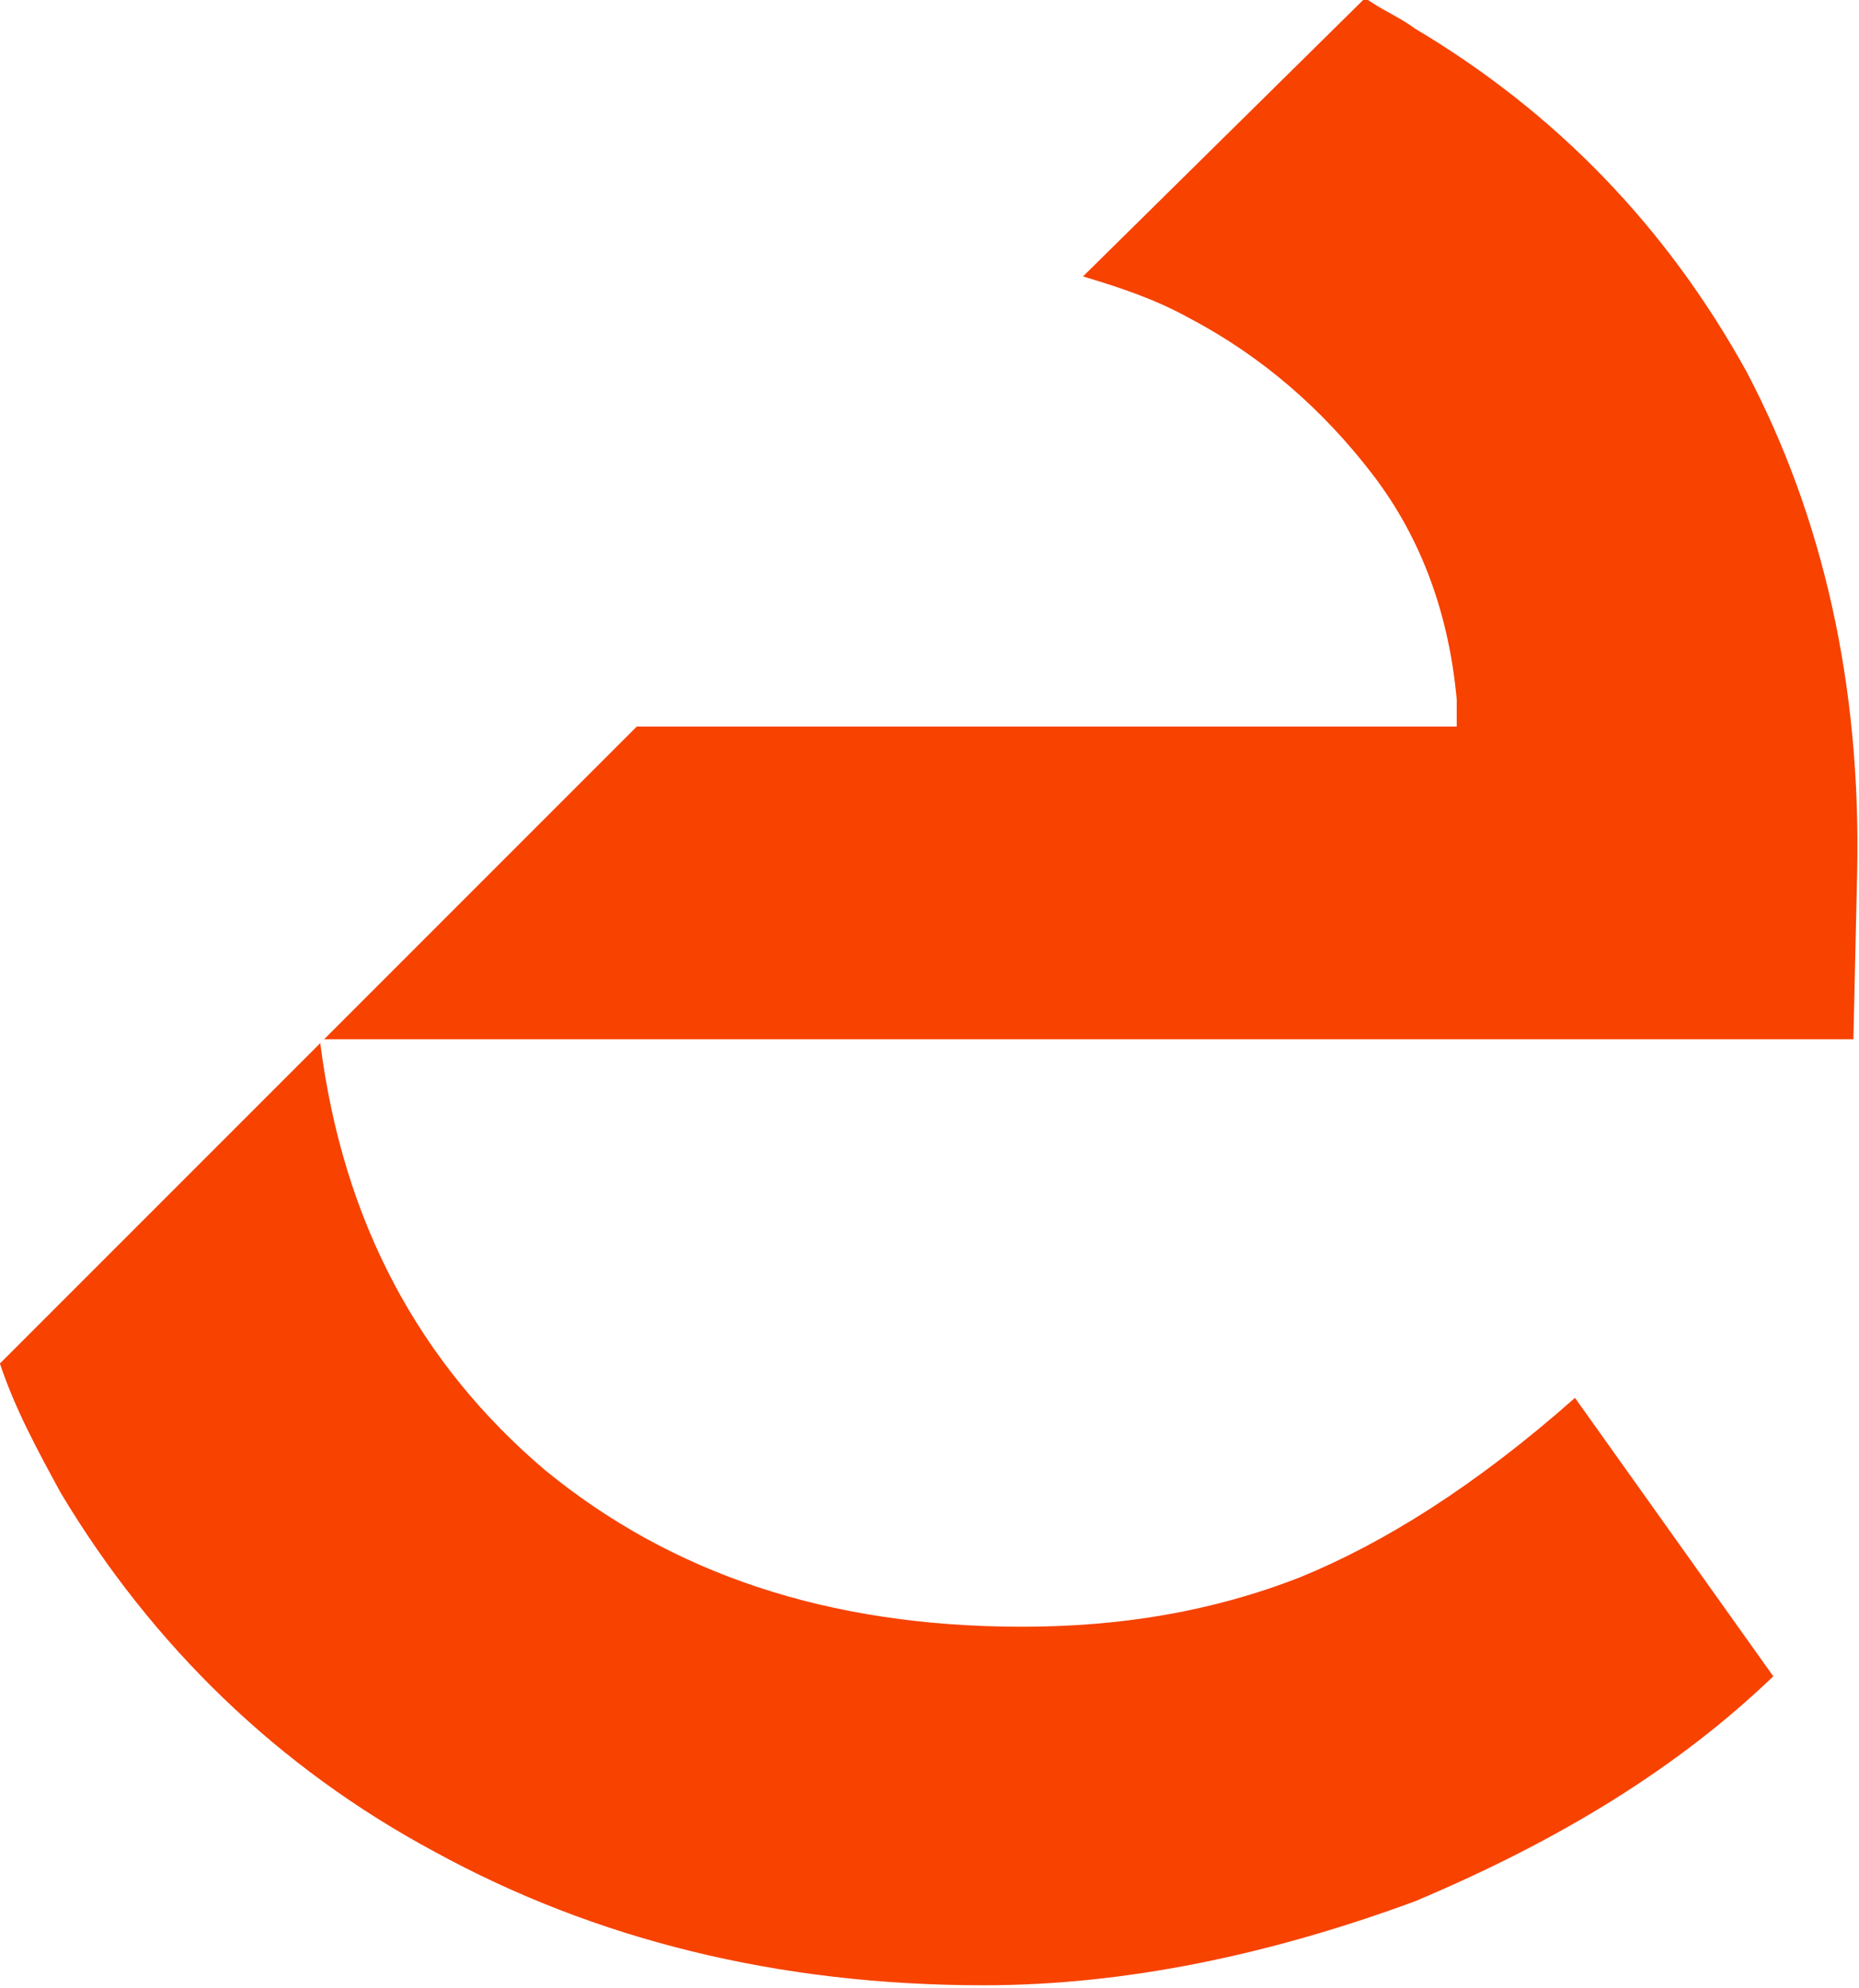
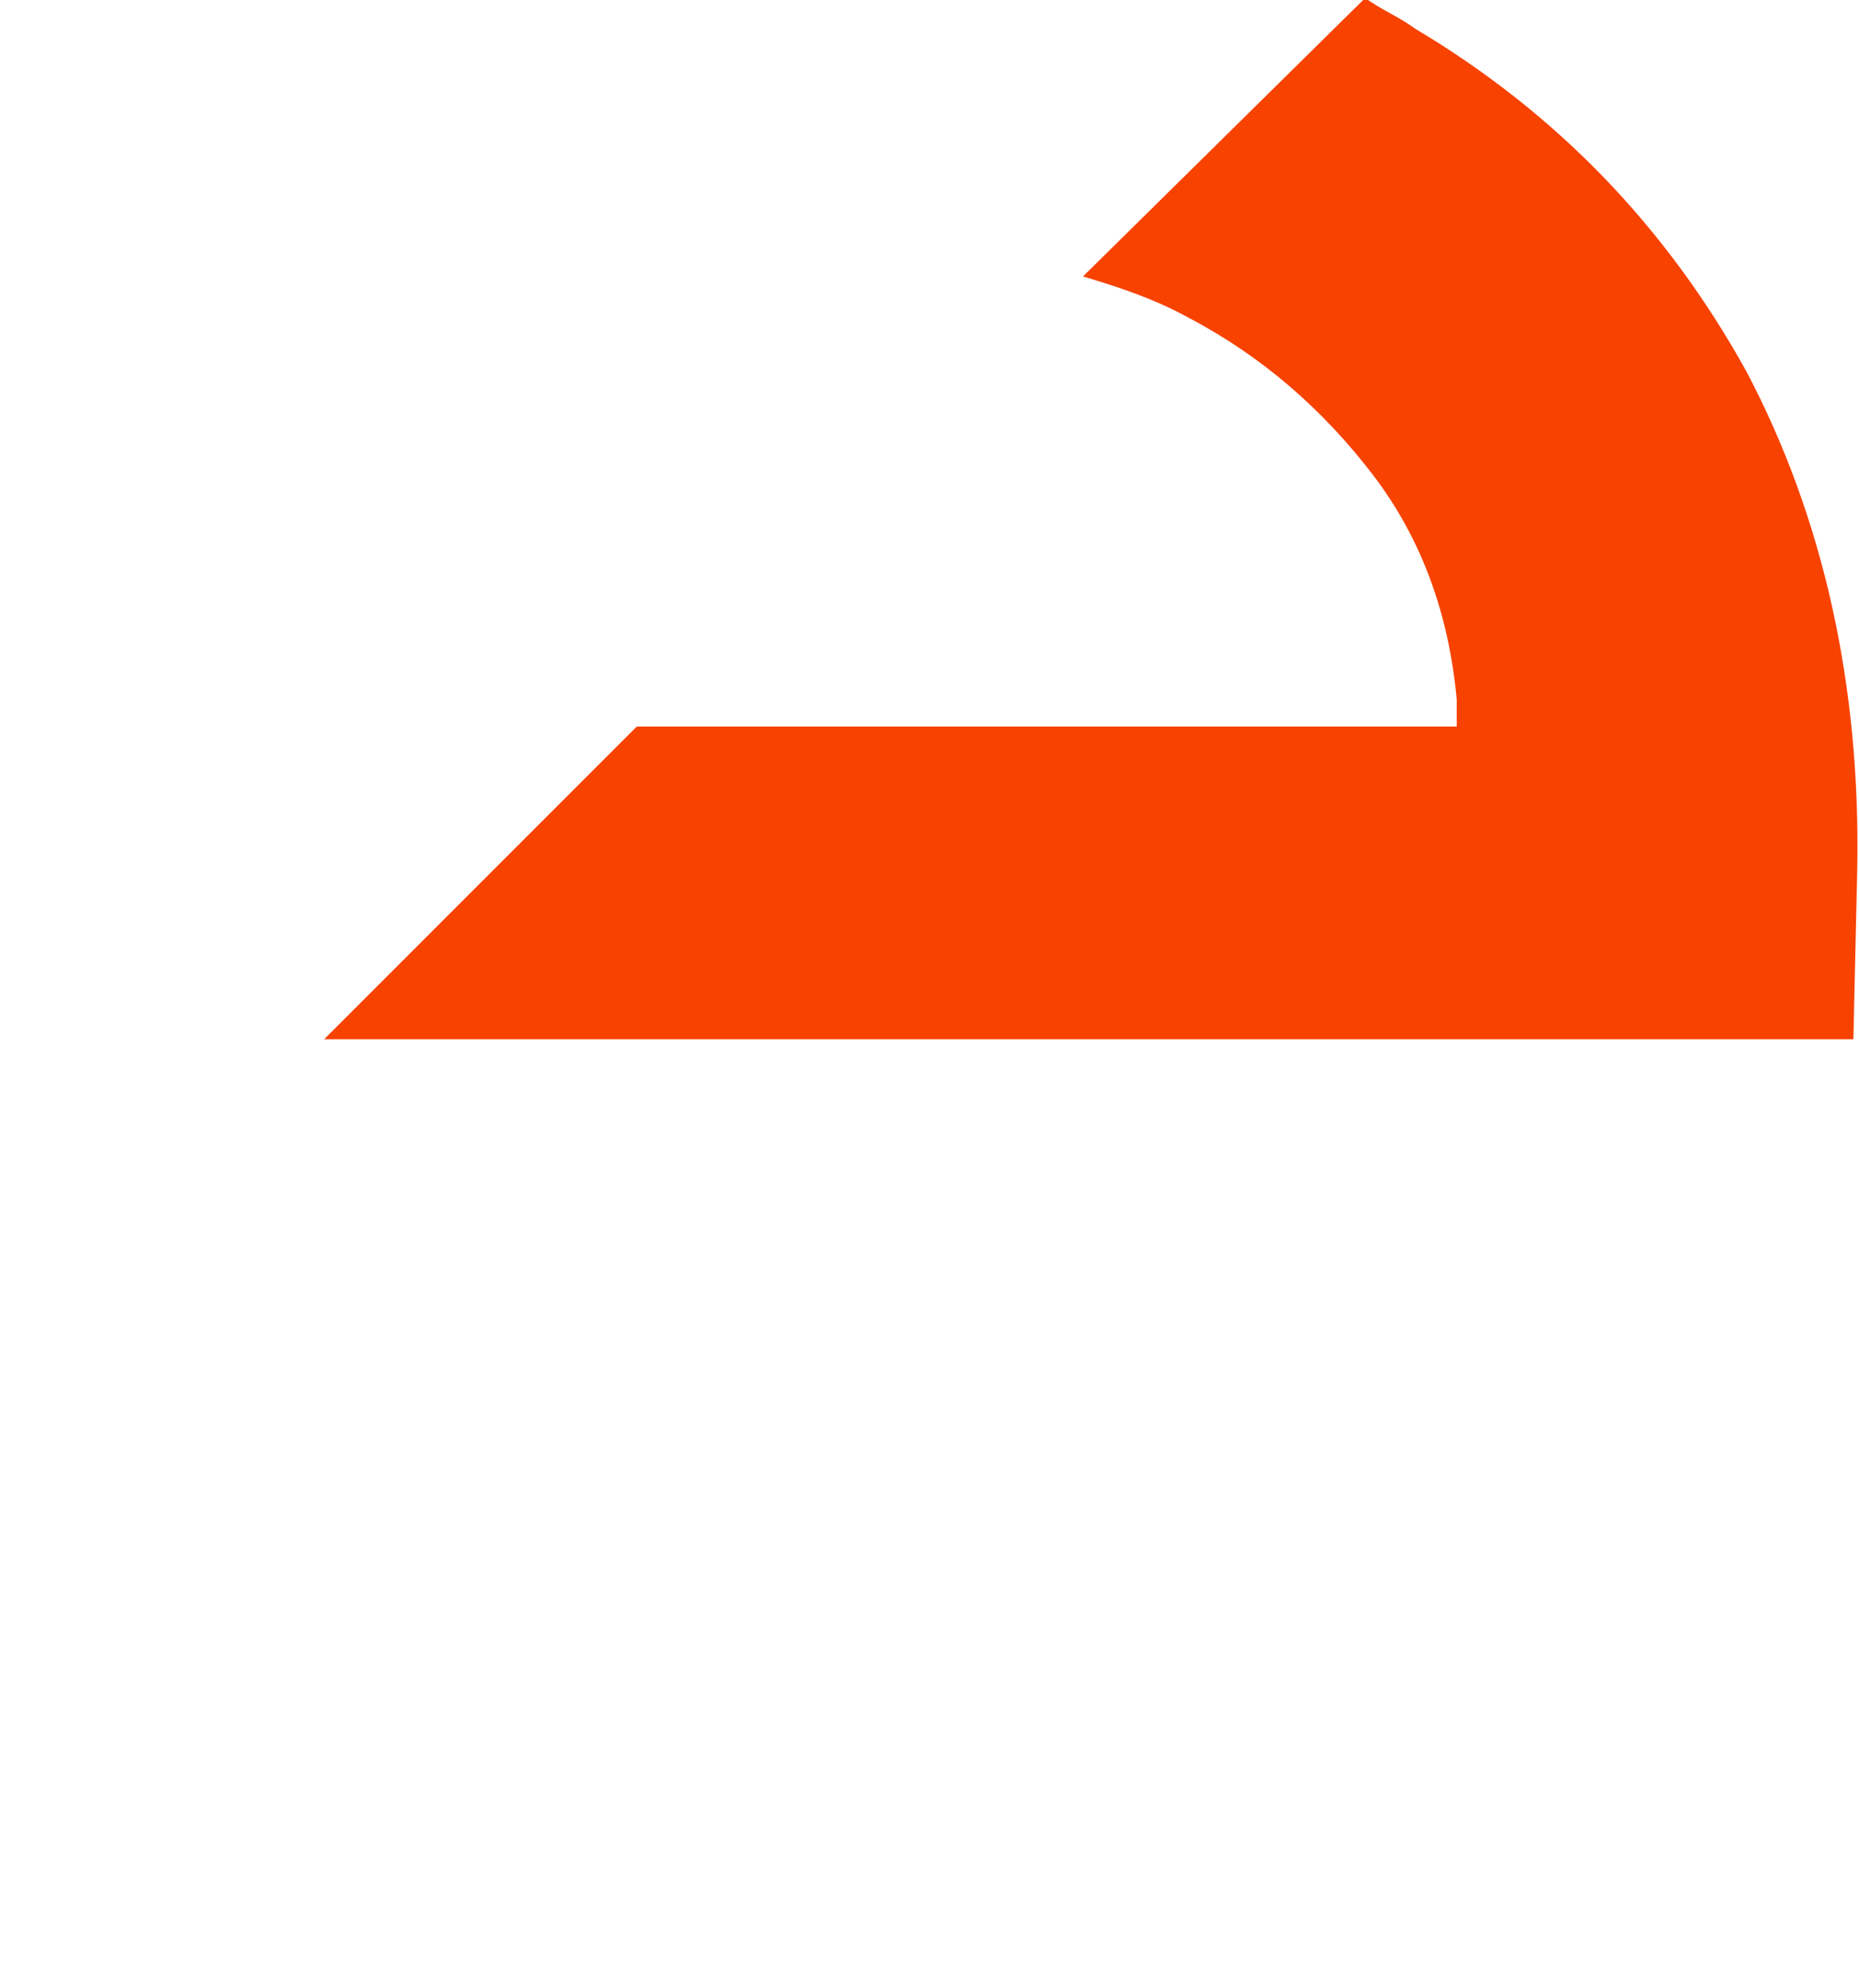
<svg xmlns="http://www.w3.org/2000/svg" width="100%" height="100%" viewBox="0 0 1767 1889" version="1.1" xml:space="preserve" style="fill-rule:evenodd;clip-rule:evenodd;stroke-linejoin:round;stroke-miterlimit:2;">
  <g transform="matrix(1,0,0,1,-1116.6,-1193.37)">
    <g transform="matrix(1.74,0,0,1.74,-4126.71,-6983.79)">
      <g transform="matrix(2083.33,0,0,2083.33,2890.43,5762.99)">
-         <path d="M0.059,-0.153L0.143,-0.237C0.149,-0.19 0.169,-0.153 0.202,-0.125C0.235,-0.098 0.276,-0.084 0.327,-0.084C0.353,-0.084 0.377,-0.088 0.4,-0.097C0.422,-0.106 0.446,-0.121 0.472,-0.144L0.524,-0.071C0.499,-0.047 0.468,-0.028 0.43,-0.012C0.392,0.002 0.354,0.01 0.317,0.01C0.263,0.01 0.215,-0.002 0.173,-0.025C0.132,-0.047 0.099,-0.079 0.075,-0.119C0.069,-0.13 0.063,-0.141 0.059,-0.153Z" style="fill:rgb(247,66,0);" />
-       </g>
+         </g>
      <g transform="matrix(2083.33,0,0,2083.33,2890.43,5762.99)">
        <path d="M0.226,-0.32L0.441,-0.32L0.441,-0.327C0.439,-0.349 0.432,-0.369 0.419,-0.386C0.406,-0.403 0.39,-0.417 0.371,-0.427C0.362,-0.432 0.353,-0.435 0.343,-0.438L0.417,-0.511C0.421,-0.508 0.426,-0.506 0.43,-0.503C0.467,-0.481 0.496,-0.451 0.517,-0.413C0.537,-0.375 0.547,-0.331 0.546,-0.282L0.545,-0.238L0.144,-0.238L0.226,-0.32Z" style="fill:rgb(247,66,0);" />
      </g>
    </g>
  </g>
</svg>